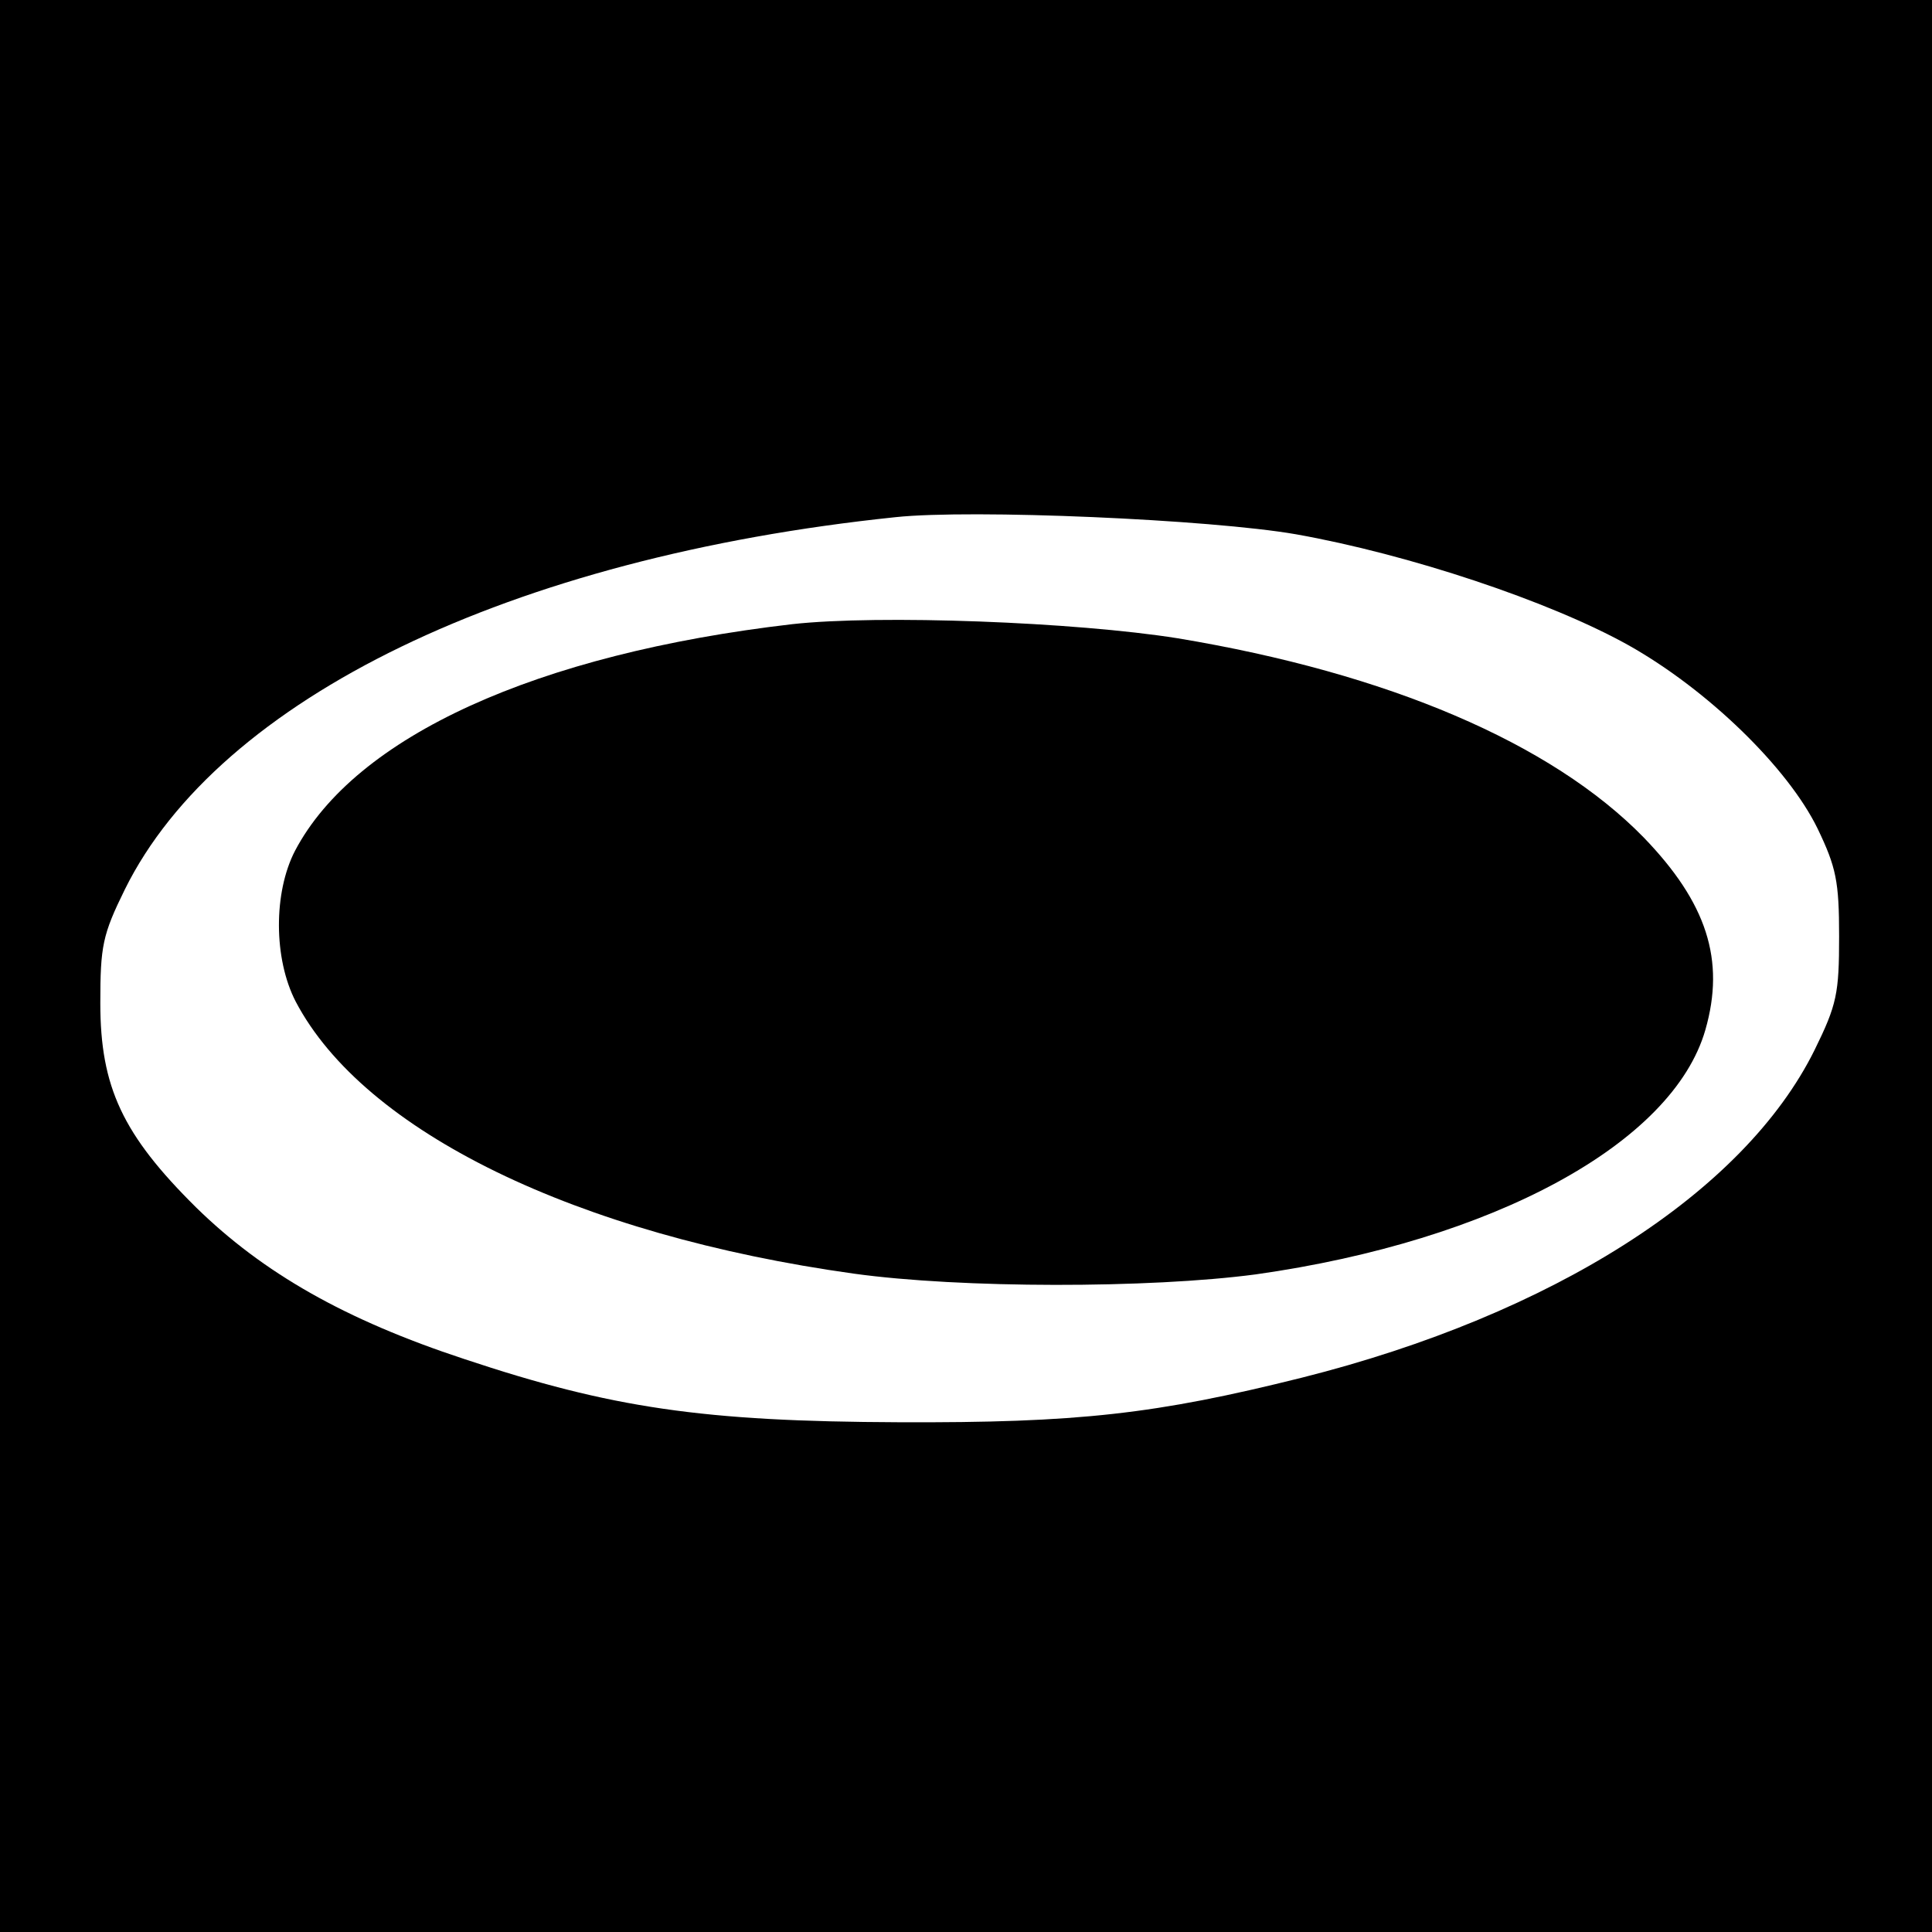
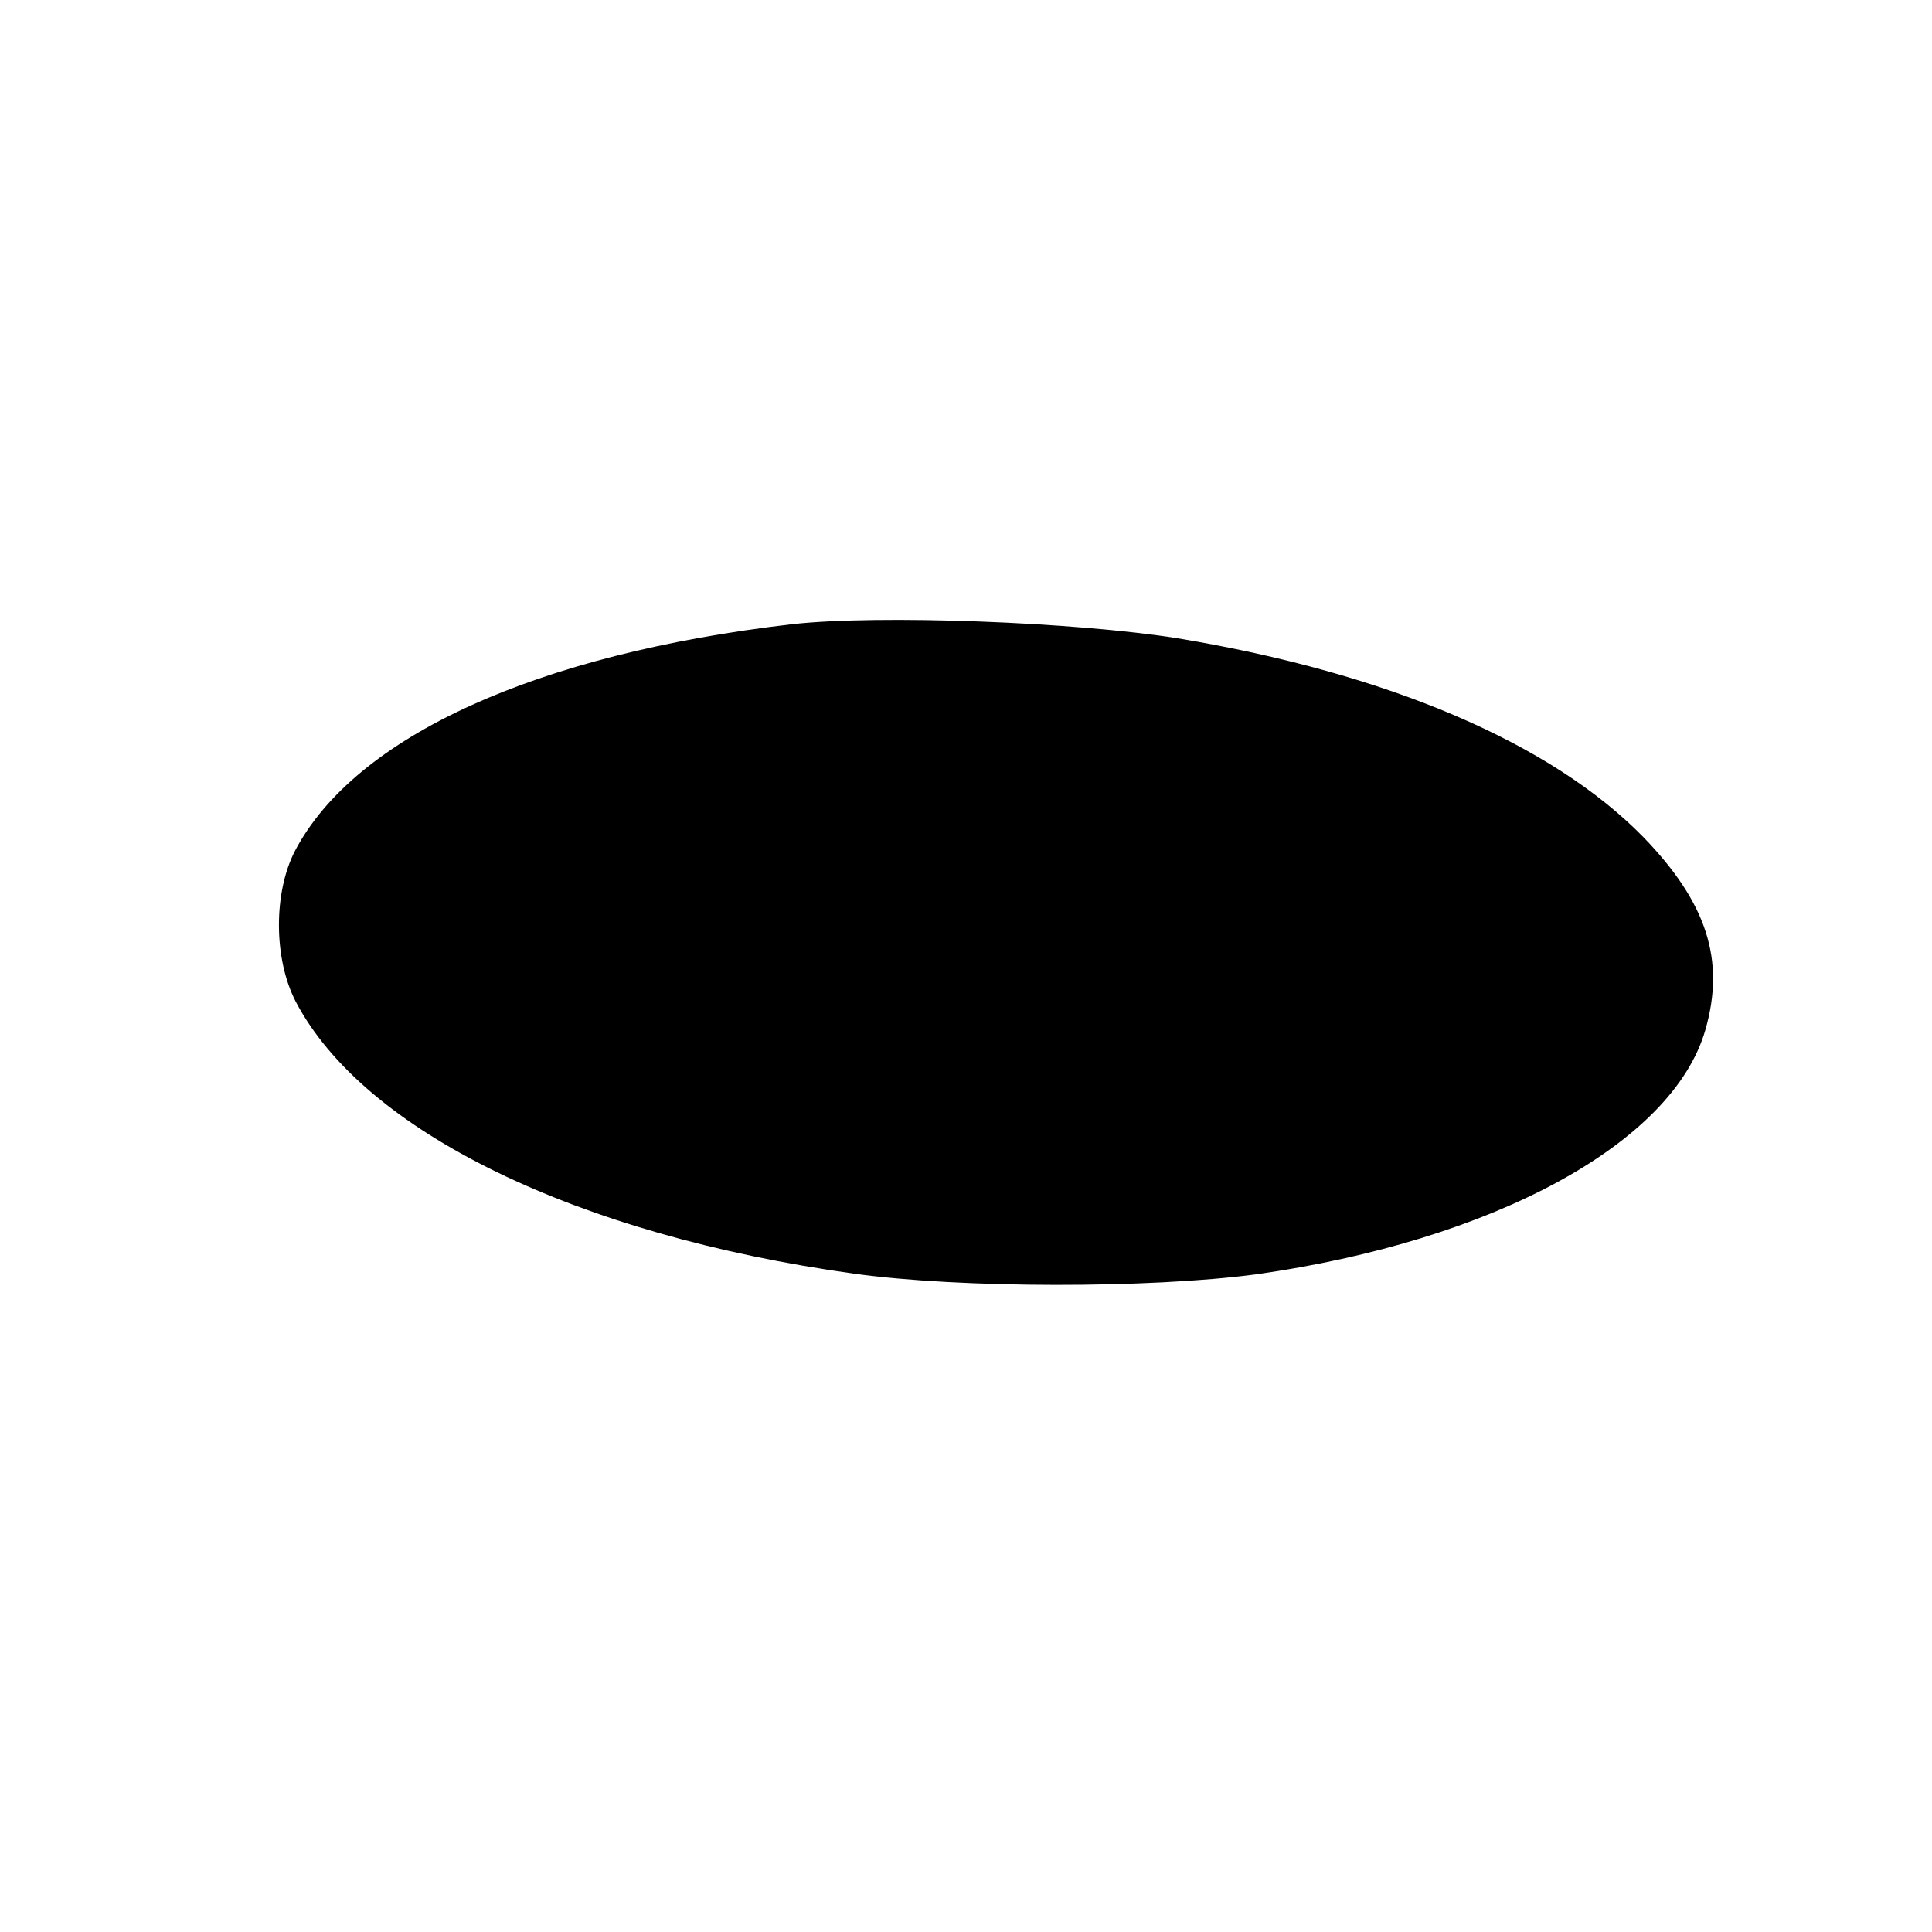
<svg xmlns="http://www.w3.org/2000/svg" version="1" width="346.667" height="346.667" viewBox="0 0 260 260">
-   <path d="M0 130v130h260V0H0v130zm174.4-58.1c15.2 2.7 34.1 9 44.7 14.9 10.7 6 21.5 16.5 25.5 24.7 2.5 5.2 2.9 7.1 2.9 14.5 0 7.7-.3 9.2-3.3 15.3-9.5 19.2-35.2 35.6-69 44.1-19.6 4.9-30.1 6.1-54.2 6-26.4-.1-38.7-1.9-58.5-8.5-16.1-5.3-27.1-11.6-36.1-20.4-9.9-9.8-12.9-16.2-12.9-27.5 0-7.7.3-9.2 3.3-15.3C29.5 94 68.7 75 120.5 69.6c10.3-1.1 42.4.3 53.9 2.3z" />
  <path d="M106.6 84c-34.4 4-58.8 15.1-66.9 30.5-2.9 5.6-2.9 14.5.1 20.3 9.2 17.5 37.8 31.4 75.1 36.6 14.4 2 39.8 2 54.1.1 31.9-4.5 56.1-17.6 60.5-32.9 2.7-9.4.2-17.1-8.3-25.9-12.4-12.7-34.4-22.1-62.7-26.8-13.8-2.2-40.2-3.2-51.9-1.9z" />
</svg>